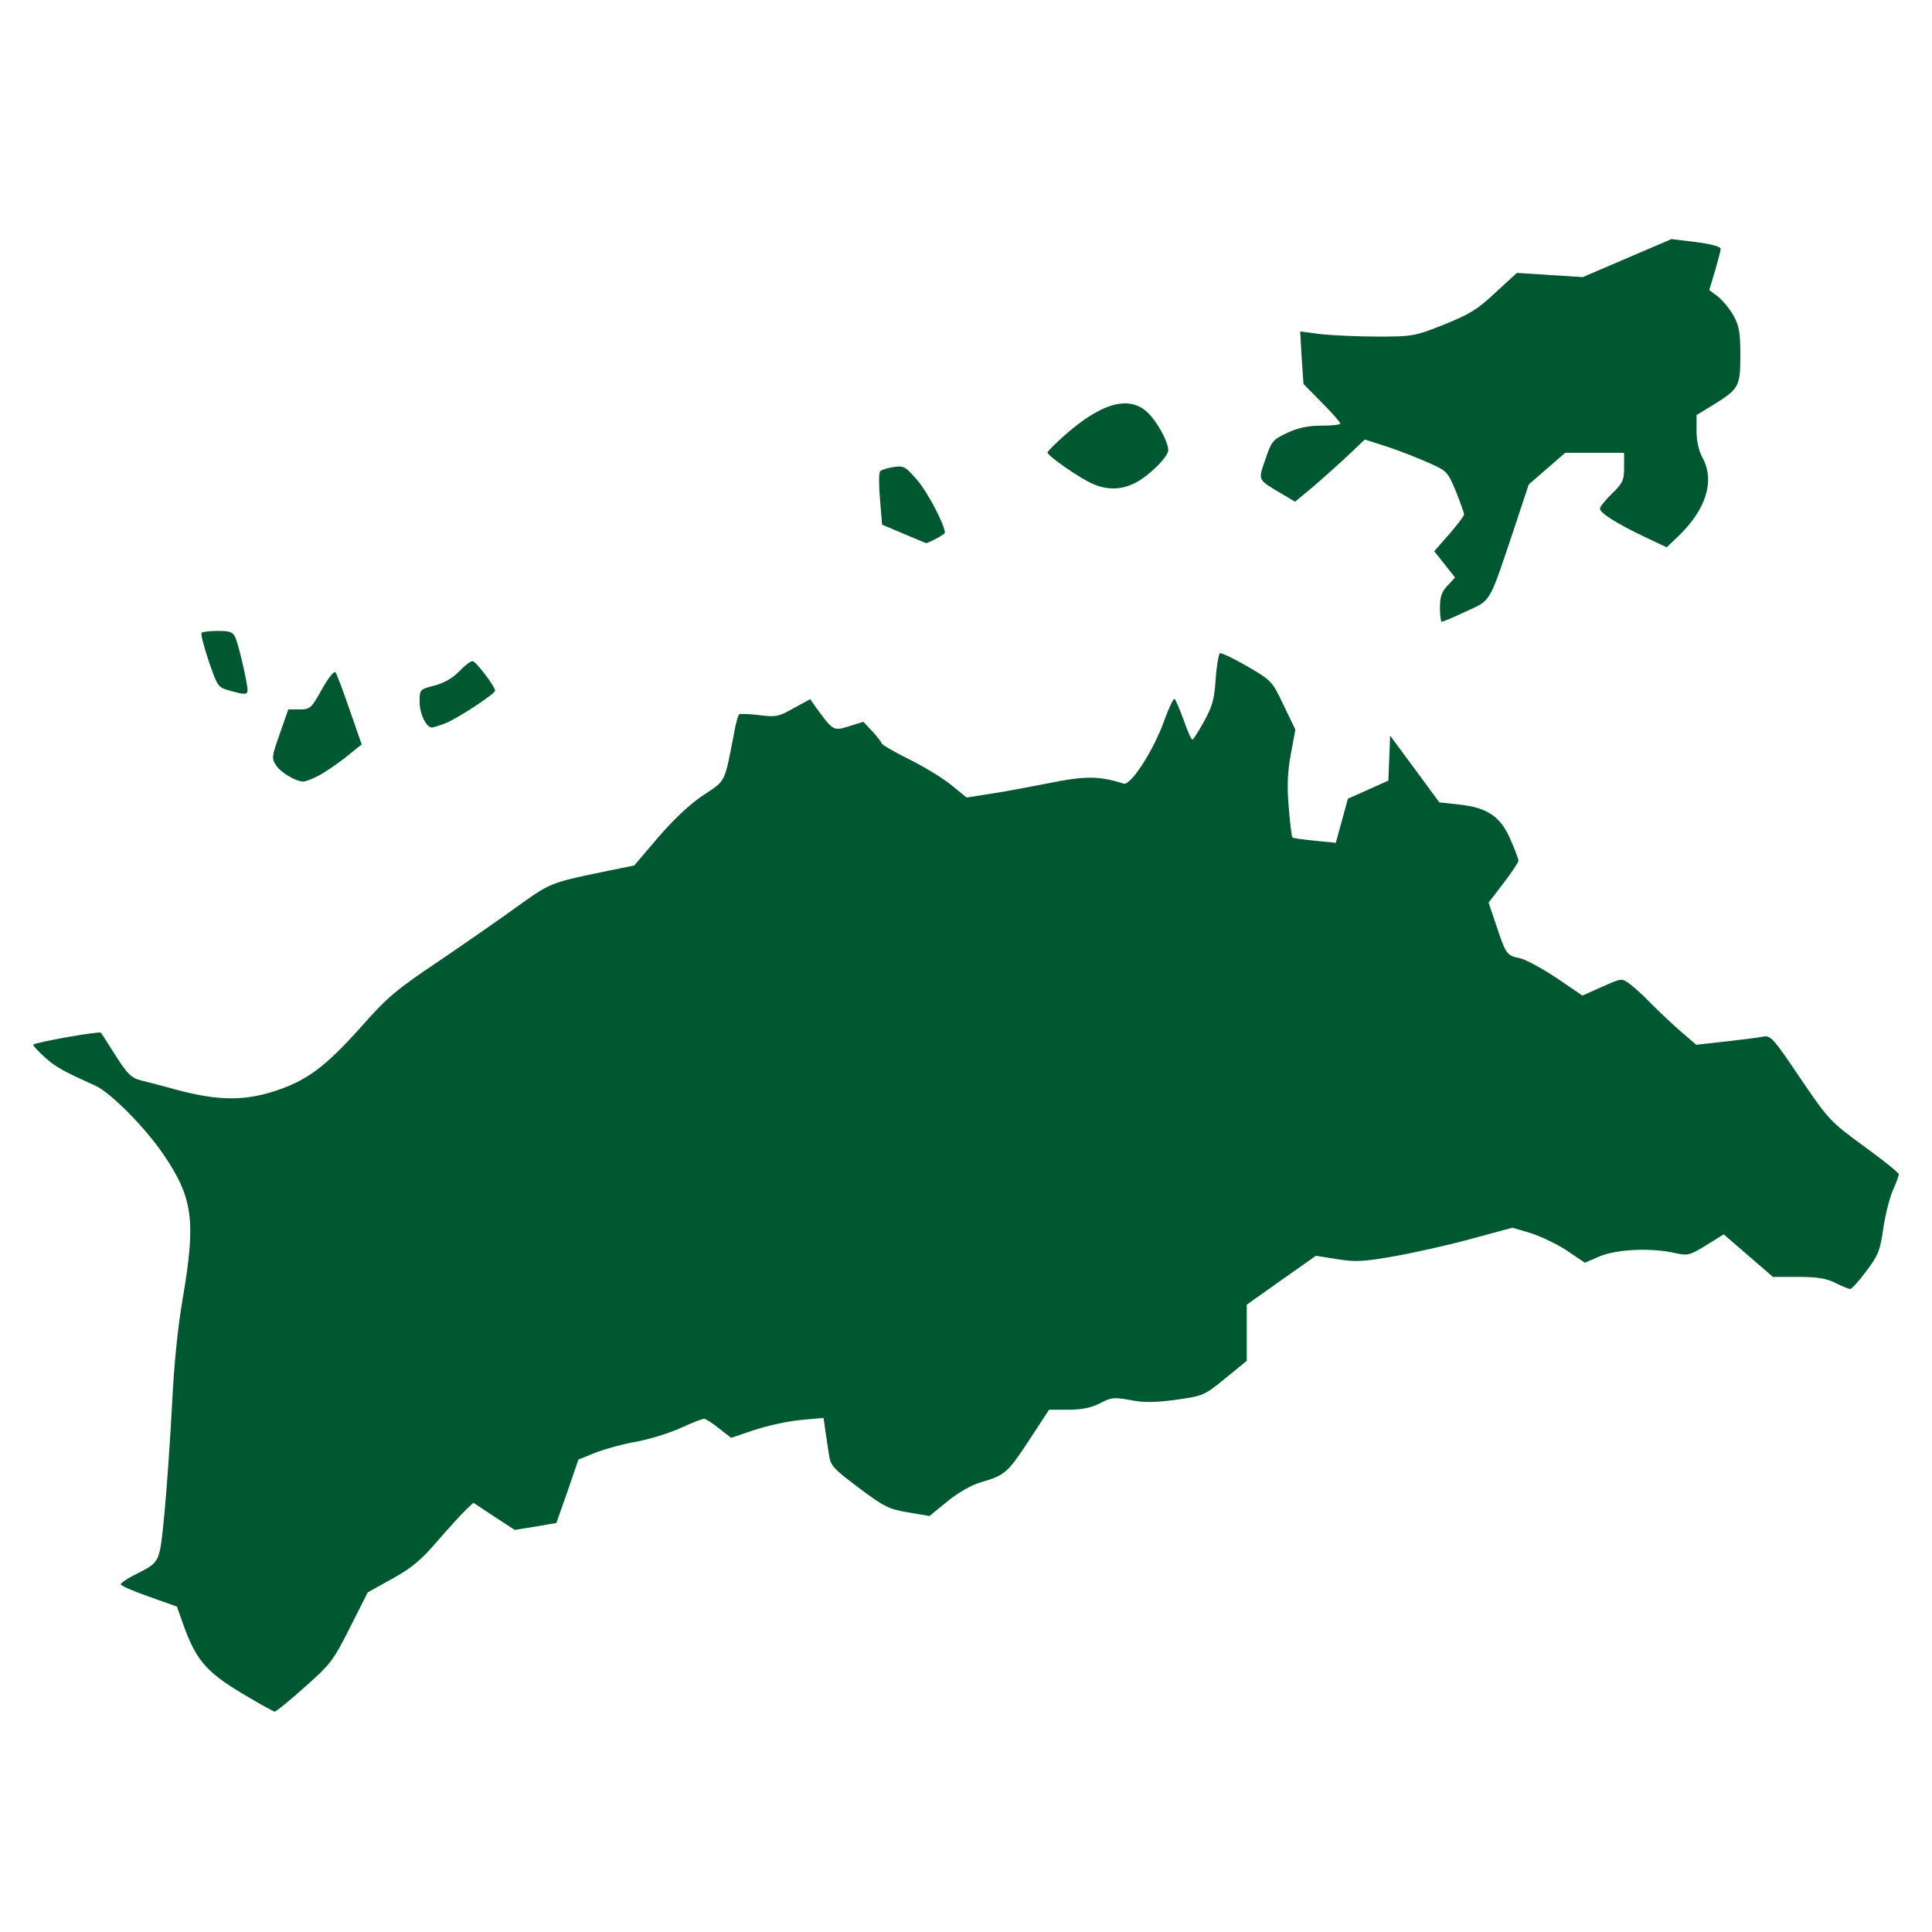
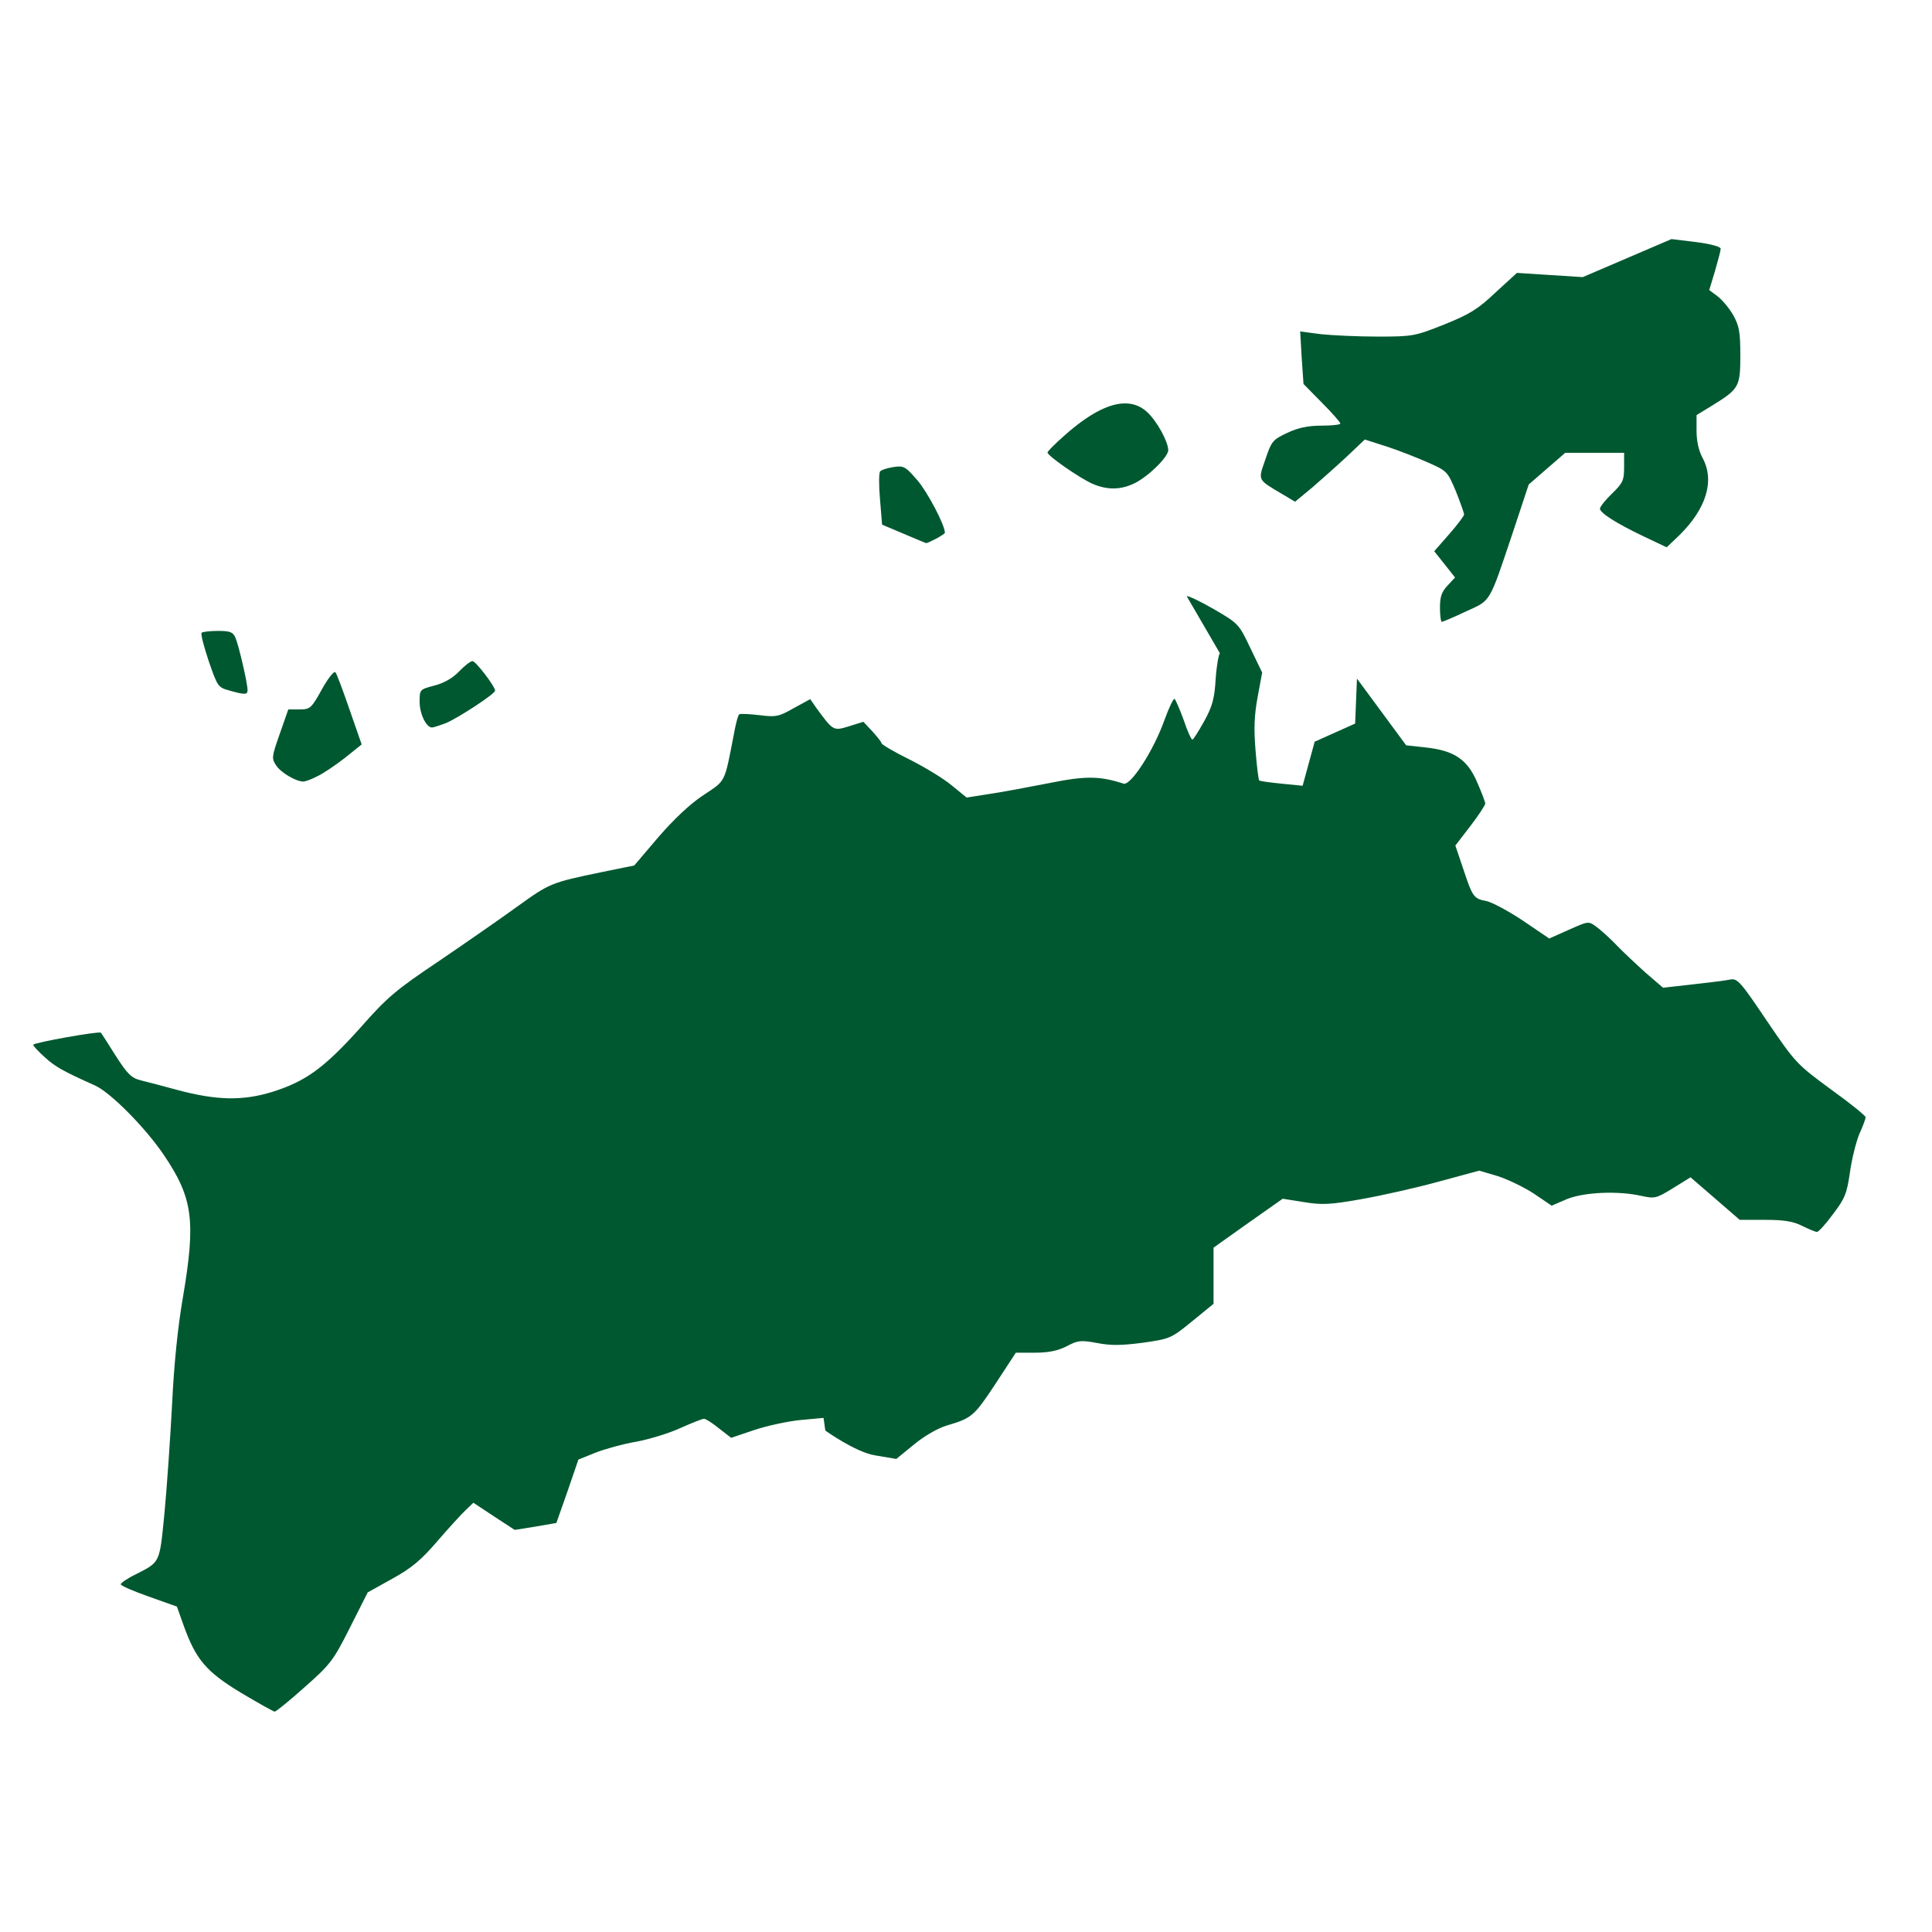
<svg xmlns="http://www.w3.org/2000/svg" width="640px" height="640px" viewBox="0 0 6400 6400">
-   <path fill="#005830" transform="scale(10)" d="m553.7 79.199-29.398 12.602-10.9-0.701-10.9-0.699-7.1 6.5c-5.9 5.6-8.6 7.2-17 10.6-9.6 3.8-10.3 4-21.9 4-6.6 0-15.1-0.401-18.9-0.801l-6.9-0.898 0.5 8.699 0.602 8.699 6.1 6.201c3.4 3.4 6.1 6.5 6.1 6.9s-2.799 0.699-6.199 0.699c-4.5 0-7.8 0.7-11.4 2.4-4.7 2.2-5.201 2.699-7.201 8.699-2.5 7.2-2.798 6.6 5.602 11.6l4.199 2.5 5.801-4.799c3.1-2.7 8.3-7.301 11.5-10.301l5.799-5.5 7.201 2.301c4 1.3 10.099 3.699 13.699 5.299 6.4 2.8 6.501 3.002 9.301 9.602 1.5 3.8 2.699 7.2 2.699 7.6 0 0.5-2.2 3.4-4.9 6.5l-5 5.699 3.5 4.4 3.4 4.301-2.5 2.699c-1.9 2-2.5 3.601-2.5 7.301 0 2.6 0.3 4.699 0.6 4.699s3.9-1.5 7.9-3.4c8.5-3.9 7.6-2.3 15.6-26.1l5.301-16 6.1-5.301 6-5.199h19.5v4.801c0 4.3-0.4 5.199-4 8.699-2.2 2.1-4 4.4-4 5 0 1.4 5.301 4.8 14.301 9.1l7.799 3.701 4.1-3.9c9-8.8 11.901-18.101 7.801-25.701-1.3-2.4-2-5.598-2-8.898v-5.301l5.4-3.301c8.7-5.4 9.1-6.1 9.1-16.6 0-7.7-0.4-9.699-2.4-13.299-1.3-2.2-3.599-5.001-5.199-6.201l-2.701-2 1.9-6.299c1-3.5 1.9-6.8 1.9-7.4 0-0.7-3.4-1.601-8.1-2.201zm-181.68 54.447c-5.224 0.281-11.652 3.766-19.215 10.453-3.2 2.8-5.801 5.401-5.801 5.801 0 1.1 10.8 8.6 15 10.4 4.9 2.1 9.4 1.999 14-0.301 4.7-2.4 11-8.7 11-10.9-0.1-2.9-3.7-9.5-6.9-12.5-2.25-2.138-4.95-3.122-8.084-2.953zm-73.854 20.896c-0.581-0.037-1.238 0.031-2.062 0.156-2 0.3-4 0.9-4.5 1.4-0.5 0.4-0.5 4.601-0.1 9.201l0.699 8.5 7.102 3c4 1.7 7.3 3.1 7.5 3.1 0.2 0.1 1.599-0.6 3.199-1.4 1.7-0.9 3-1.8 3-2 0-2.6-5.7-13.4-9.1-17.4-2.925-3.375-3.994-4.444-5.738-4.557zm-225.96 54.457c-2.7 0-5.098 0.3-5.398 0.6-0.4 0.3 0.699 4.501 2.299 9.301 2.9 8.4 3.101 8.799 6.701 9.799 5.3 1.5 6.199 1.5 6.199-0.1 0-2.2-2.9-14.799-4-17.299-0.8-1.9-1.701-2.301-5.801-2.301zm331.9 7.4c-0.4 0.3-1.1 4.1-1.4 8.5-0.4 6.6-1.099 9.1-3.799 14-1.9 3.4-3.6 6.1-3.9 6.1-0.4 0-1.7-2.9-2.9-6.5-1.3-3.6-2.7-6.7-3-7-0.4-0.2-1.9 3-3.4 7.1-3.5 9.9-11.1 21.7-13.5 21-8-2.6-12.7-2.599-24.6-0.199-6.7 1.3-15.599 3-19.799 3.6l-7.602 1.199-4.898-4c-2.6-2.2-9-6.1-14-8.6-5.1-2.5-9.301-5-9.301-5.4s-1.4-2.098-3-3.898l-3-3.201-4.801 1.5c-5.2 1.6-5.199 1.5-10.799-6.1l-2-2.9-5.5 3c-4.9 2.8-5.9 3.001-11.4 2.301-3.3-0.4-6.3-0.501-6.6-0.301-0.4 0.2-1.201 3.2-1.801 6.6-3.2 16.5-2.6 15.201-10.1 20.201-4.4 2.9-9.7 7.9-14.9 13.9l-8 9.398-10.799 2.201c-16.9 3.5-17.201 3.699-27.801 11.299-5.5 4-17.2 12.102-26 18.102-14.2 9.5-17.2 12-26 22-12.1 13.5-18.201 17.898-29.301 21.398-9.8 3-18.299 2.901-31.699-0.699-4.4-1.2-9.701-2.6-11.801-3.1-3.2-0.8-4.498-2.101-8.398-8.201-2.5-4-4.7-7.4-4.9-7.6-0.5-0.6-22.4 3.3-22.4 4 0 0.4 1.701 2.2 3.801 4.1 3.5 3.2 6.199 4.7 16.699 9.4 5.1 2.3 16.599 13.9 22.699 22.9 9.7 14.3 10.7 21.799 6.4 47.199-1.7 9.7-3 22.6-3.6 35.5-0.6 11.2-1.7 27.301-2.5 35.801-1.7 17.1-1.299 16.3-9.699 20.6-2.7 1.3-4.801 2.801-4.801 3.201 0 0.5 4.201 2.3 9.301 4.1l9.299 3.299 2.201 6.201c4.1 11.4 7.5 15.4 19.1 22.4 5.7 3.4 10.7 6.199 11.1 6.199s4.9-3.6 9.9-8.1c8.6-7.6 9.5-8.801 15-19.701l5.9-11.699 8.1-4.5c6.5-3.6 9.6-6.2 15-12.5 3.8-4.4 8-9.001 9.4-10.301l2.5-2.398 6.799 4.5 6.9 4.5 6.9-1.102 6.9-1.199 3.699-10.5 3.6-10.5 5.701-2.301c3.1-1.2 9.198-2.9 13.398-3.6 4.3-0.8 10.902-2.8 14.602-4.5 3.8-1.7 7.298-3.1 7.898-3.1s2.8 1.399 5 3.199l4 3.102 7.701-2.602c4.2-1.4 11.099-2.899 15.299-3.299l7.602-0.701 0.6 4.201c0.3 2.2 0.899 5.9 1.199 8 0.5 3.6 1.401 4.6 9.801 10.9s9.9 7.099 16.4 8.199l7.1 1.199 6-4.898c3.4-2.8 7.999-5.401 10.799-6.201 8.2-2.4 9-3.099 16-13.699l6.801-10.4h6.301c4.4 0 7.5-0.6 10.5-2.1 3.7-2 4.699-2.1 10.199-1.1 4.5 0.9 8.2 0.798 15.1-0.102 9-1.3 9.301-1.4 16.301-7.1l7.1-5.799v-18.602l11.4-8.1 11.5-8.1 6.9 1.1c6.2 1 8.598 0.9 19.398-1 6.7-1.2 18.3-3.799 25.5-5.799l13.301-3.602 6.1 1.801c3.4 1.1 8.8 3.701 12 5.801l5.9 4 5.1-2.201c5.8-2.3 17.001-2.8 24.801-1 4.2 0.9 4.799 0.8 10.299-2.6l5.801-3.6 8.1 7 8.201 7.1h8.398c6.4 0 9.301 0.5 12.301 2 2.2 1.1 4.4 2 4.9 2s2.899-2.6 5.299-5.9c3.9-5.1 4.602-6.799 5.602-13.799 0.6-4.3 2-10.001 3.1-12.701 1.2-2.6 2.1-5.1 2.1-5.6s-5.2-4.701-11.6-9.301c-11.3-8.3-11.7-8.8-21.1-22.6-8.8-13.1-9.801-14.199-12.201-13.699-1.4 0.3-7 1-12.4 1.6l-9.799 1.1-5.701-4.9c-3.1-2.8-7.499-6.899-9.699-9.199s-5.199-5-6.699-6.1c-2.6-1.9-2.602-1.9-9.102 1l-6.5 2.9-8.699-5.9c-4.8-3.2-10.2-6.1-12.1-6.5-4.2-0.8-4.601-1.301-7.701-10.701l-2.6-7.699 5-6.5c2.7-3.5 4.9-6.9 4.9-7.4s-1.199-3.7-2.699-7.1c-3.2-7.5-7.602-10.5-17.102-11.5l-6.398-0.699-8.102-11-8.199-11.102-0.301 7.5-0.299 7.4-6.701 3-6.699 3-2 7.301-2 7.299-7-0.699c-3.8-0.4-7.2-0.8-7.4-1.1-0.2-0.2-0.799-4.7-1.199-10-0.6-7.3-0.401-11.6 0.699-17.6l1.5-8.102-3.9-8.1c-3.8-8-4-8.2-12.1-12.9-4.5-2.6-8.5-4.499-9-4.299zm-247.6 2.6c-0.6 0-2.6 1.5-4.4 3.4-2.2 2.3-5.099 3.899-8.199 4.699-4.9 1.3-4.9 1.3-4.9 5.4 0 4 2.2 8.5 4.1 8.5 0.5 0 2.601-0.7 4.701-1.5 4.2-1.8 16.099-9.599 16.199-10.699 0-1.4-6.4-9.801-7.5-9.801zm-45.512 3.643c-0.639-0.113-2.514 2.383-4.389 5.758-3.5 6.3-3.9 6.6-7.4 6.6h-3.699l-2.801 8c-2.7 7.7-2.799 8.2-1.199 10.6 1.5 2.3 6.5 5.301 9 5.301 0.6 0 2.6-0.701 4.5-1.701 2-0.9 6.099-3.7 9.199-6.1l5.602-4.5-4-11.5c-2.2-6.4-4.301-12-4.701-12.4-0.031-0.031-0.069-0.049-0.111-0.057z" stroke-width=".1" />
+   <path fill="#005830" transform="scale(10)" d="m553.7 79.199-29.398 12.602-10.9-0.701-10.9-0.699-7.1 6.5c-5.9 5.6-8.6 7.2-17 10.6-9.6 3.8-10.3 4-21.9 4-6.6 0-15.1-0.401-18.9-0.801l-6.9-0.898 0.5 8.699 0.602 8.699 6.1 6.201c3.4 3.4 6.1 6.5 6.1 6.9s-2.799 0.699-6.199 0.699c-4.5 0-7.8 0.7-11.4 2.4-4.7 2.2-5.201 2.699-7.201 8.699-2.5 7.2-2.798 6.6 5.602 11.6l4.199 2.5 5.801-4.799c3.1-2.7 8.3-7.301 11.5-10.301l5.799-5.5 7.201 2.301c4 1.3 10.099 3.699 13.699 5.299 6.4 2.8 6.501 3.002 9.301 9.602 1.5 3.8 2.699 7.2 2.699 7.6 0 0.5-2.2 3.4-4.9 6.5l-5 5.699 3.5 4.4 3.4 4.301-2.5 2.699c-1.9 2-2.5 3.601-2.5 7.301 0 2.6 0.3 4.699 0.6 4.699s3.9-1.5 7.9-3.4c8.5-3.9 7.6-2.3 15.6-26.1l5.301-16 6.1-5.301 6-5.199h19.5v4.801c0 4.3-0.4 5.199-4 8.699-2.2 2.1-4 4.4-4 5 0 1.4 5.301 4.8 14.301 9.1l7.799 3.701 4.1-3.9c9-8.8 11.901-18.101 7.801-25.701-1.3-2.4-2-5.598-2-8.898v-5.301l5.4-3.301c8.7-5.4 9.1-6.1 9.1-16.6 0-7.7-0.4-9.699-2.4-13.299-1.3-2.2-3.599-5.001-5.199-6.201l-2.701-2 1.9-6.299c1-3.5 1.9-6.8 1.9-7.4 0-0.7-3.4-1.601-8.1-2.201zm-181.68 54.447c-5.224 0.281-11.652 3.766-19.215 10.453-3.2 2.8-5.801 5.401-5.801 5.801 0 1.1 10.8 8.6 15 10.4 4.9 2.1 9.4 1.999 14-0.301 4.7-2.4 11-8.7 11-10.9-0.1-2.9-3.7-9.5-6.9-12.5-2.25-2.138-4.95-3.122-8.084-2.953zm-73.854 20.896c-0.581-0.037-1.238 0.031-2.062 0.156-2 0.3-4 0.9-4.5 1.4-0.5 0.4-0.5 4.601-0.1 9.201l0.699 8.5 7.102 3c4 1.7 7.3 3.1 7.5 3.1 0.2 0.1 1.599-0.6 3.199-1.4 1.7-0.9 3-1.8 3-2 0-2.6-5.7-13.4-9.1-17.4-2.925-3.375-3.994-4.444-5.738-4.557zm-225.96 54.457c-2.7 0-5.098 0.3-5.398 0.6-0.4 0.3 0.699 4.501 2.299 9.301 2.9 8.4 3.101 8.799 6.701 9.799 5.3 1.5 6.199 1.5 6.199-0.1 0-2.2-2.9-14.799-4-17.299-0.8-1.9-1.701-2.301-5.801-2.301zm331.9 7.4c-0.4 0.3-1.1 4.1-1.4 8.5-0.4 6.6-1.099 9.1-3.799 14-1.9 3.4-3.6 6.1-3.9 6.1-0.4 0-1.7-2.9-2.9-6.5-1.3-3.6-2.7-6.7-3-7-0.4-0.2-1.9 3-3.4 7.1-3.5 9.9-11.1 21.7-13.5 21-8-2.6-12.7-2.599-24.6-0.199-6.7 1.3-15.599 3-19.799 3.6l-7.602 1.199-4.898-4c-2.6-2.2-9-6.1-14-8.6-5.1-2.5-9.301-5-9.301-5.4s-1.4-2.098-3-3.898l-3-3.201-4.801 1.5c-5.2 1.6-5.199 1.5-10.799-6.1l-2-2.9-5.5 3c-4.9 2.8-5.9 3.001-11.4 2.301-3.3-0.4-6.3-0.501-6.6-0.301-0.4 0.2-1.201 3.2-1.801 6.6-3.2 16.5-2.6 15.201-10.1 20.201-4.4 2.9-9.7 7.9-14.9 13.9l-8 9.398-10.799 2.201c-16.9 3.5-17.201 3.699-27.801 11.299-5.5 4-17.2 12.102-26 18.102-14.2 9.5-17.2 12-26 22-12.1 13.5-18.201 17.898-29.301 21.398-9.8 3-18.299 2.901-31.699-0.699-4.4-1.2-9.701-2.6-11.801-3.1-3.2-0.8-4.498-2.101-8.398-8.201-2.5-4-4.7-7.4-4.9-7.6-0.5-0.6-22.4 3.3-22.4 4 0 0.4 1.701 2.2 3.801 4.1 3.5 3.2 6.199 4.7 16.699 9.4 5.1 2.3 16.599 13.9 22.699 22.9 9.7 14.3 10.7 21.799 6.4 47.199-1.7 9.7-3 22.6-3.6 35.5-0.6 11.2-1.7 27.301-2.5 35.801-1.7 17.1-1.299 16.3-9.699 20.6-2.7 1.3-4.801 2.801-4.801 3.201 0 0.5 4.201 2.3 9.301 4.1l9.299 3.299 2.201 6.201c4.1 11.4 7.5 15.4 19.1 22.4 5.7 3.4 10.7 6.199 11.1 6.199s4.9-3.6 9.9-8.1c8.6-7.6 9.5-8.801 15-19.701l5.9-11.699 8.1-4.5c6.5-3.6 9.6-6.2 15-12.5 3.8-4.4 8-9.001 9.4-10.301l2.5-2.398 6.799 4.5 6.9 4.5 6.9-1.102 6.9-1.199 3.699-10.5 3.6-10.5 5.701-2.301c3.1-1.2 9.198-2.9 13.398-3.6 4.3-0.8 10.902-2.8 14.602-4.5 3.8-1.7 7.298-3.1 7.898-3.1s2.8 1.399 5 3.199l4 3.102 7.701-2.602c4.2-1.4 11.099-2.899 15.299-3.299l7.602-0.701 0.6 4.201s9.9 7.099 16.4 8.199l7.1 1.199 6-4.898c3.4-2.8 7.999-5.401 10.799-6.201 8.2-2.4 9-3.099 16-13.699l6.801-10.4h6.301c4.4 0 7.5-0.6 10.5-2.1 3.7-2 4.699-2.1 10.199-1.1 4.5 0.9 8.2 0.798 15.1-0.102 9-1.3 9.301-1.4 16.301-7.1l7.1-5.799v-18.602l11.4-8.1 11.5-8.1 6.9 1.1c6.2 1 8.598 0.9 19.398-1 6.7-1.2 18.3-3.799 25.5-5.799l13.301-3.602 6.1 1.801c3.4 1.1 8.8 3.701 12 5.801l5.9 4 5.1-2.201c5.8-2.3 17.001-2.8 24.801-1 4.2 0.9 4.799 0.8 10.299-2.6l5.801-3.6 8.1 7 8.201 7.1h8.398c6.4 0 9.301 0.5 12.301 2 2.2 1.1 4.4 2 4.9 2s2.899-2.6 5.299-5.9c3.9-5.1 4.602-6.799 5.602-13.799 0.6-4.3 2-10.001 3.1-12.701 1.2-2.6 2.1-5.1 2.1-5.6s-5.2-4.701-11.6-9.301c-11.3-8.3-11.7-8.8-21.1-22.6-8.8-13.1-9.801-14.199-12.201-13.699-1.4 0.3-7 1-12.4 1.6l-9.799 1.1-5.701-4.9c-3.1-2.8-7.499-6.899-9.699-9.199s-5.199-5-6.699-6.1c-2.6-1.9-2.602-1.9-9.102 1l-6.5 2.9-8.699-5.9c-4.8-3.2-10.2-6.1-12.1-6.5-4.2-0.8-4.601-1.301-7.701-10.701l-2.6-7.699 5-6.5c2.7-3.5 4.9-6.9 4.9-7.4s-1.199-3.7-2.699-7.1c-3.2-7.5-7.602-10.5-17.102-11.5l-6.398-0.699-8.102-11-8.199-11.102-0.301 7.5-0.299 7.4-6.701 3-6.699 3-2 7.301-2 7.299-7-0.699c-3.8-0.4-7.2-0.8-7.4-1.1-0.2-0.2-0.799-4.7-1.199-10-0.6-7.3-0.401-11.6 0.699-17.6l1.5-8.102-3.9-8.1c-3.8-8-4-8.2-12.1-12.9-4.5-2.6-8.5-4.499-9-4.299zm-247.6 2.6c-0.6 0-2.6 1.5-4.4 3.4-2.2 2.3-5.099 3.899-8.199 4.699-4.9 1.3-4.9 1.3-4.9 5.4 0 4 2.2 8.5 4.1 8.5 0.5 0 2.601-0.7 4.701-1.5 4.2-1.8 16.099-9.599 16.199-10.699 0-1.4-6.4-9.801-7.5-9.801zm-45.512 3.643c-0.639-0.113-2.514 2.383-4.389 5.758-3.5 6.3-3.9 6.6-7.4 6.6h-3.699l-2.801 8c-2.7 7.7-2.799 8.2-1.199 10.6 1.5 2.3 6.5 5.301 9 5.301 0.6 0 2.6-0.701 4.5-1.701 2-0.9 6.099-3.7 9.199-6.1l5.602-4.5-4-11.5c-2.2-6.4-4.301-12-4.701-12.4-0.031-0.031-0.069-0.049-0.111-0.057z" stroke-width=".1" />
</svg>